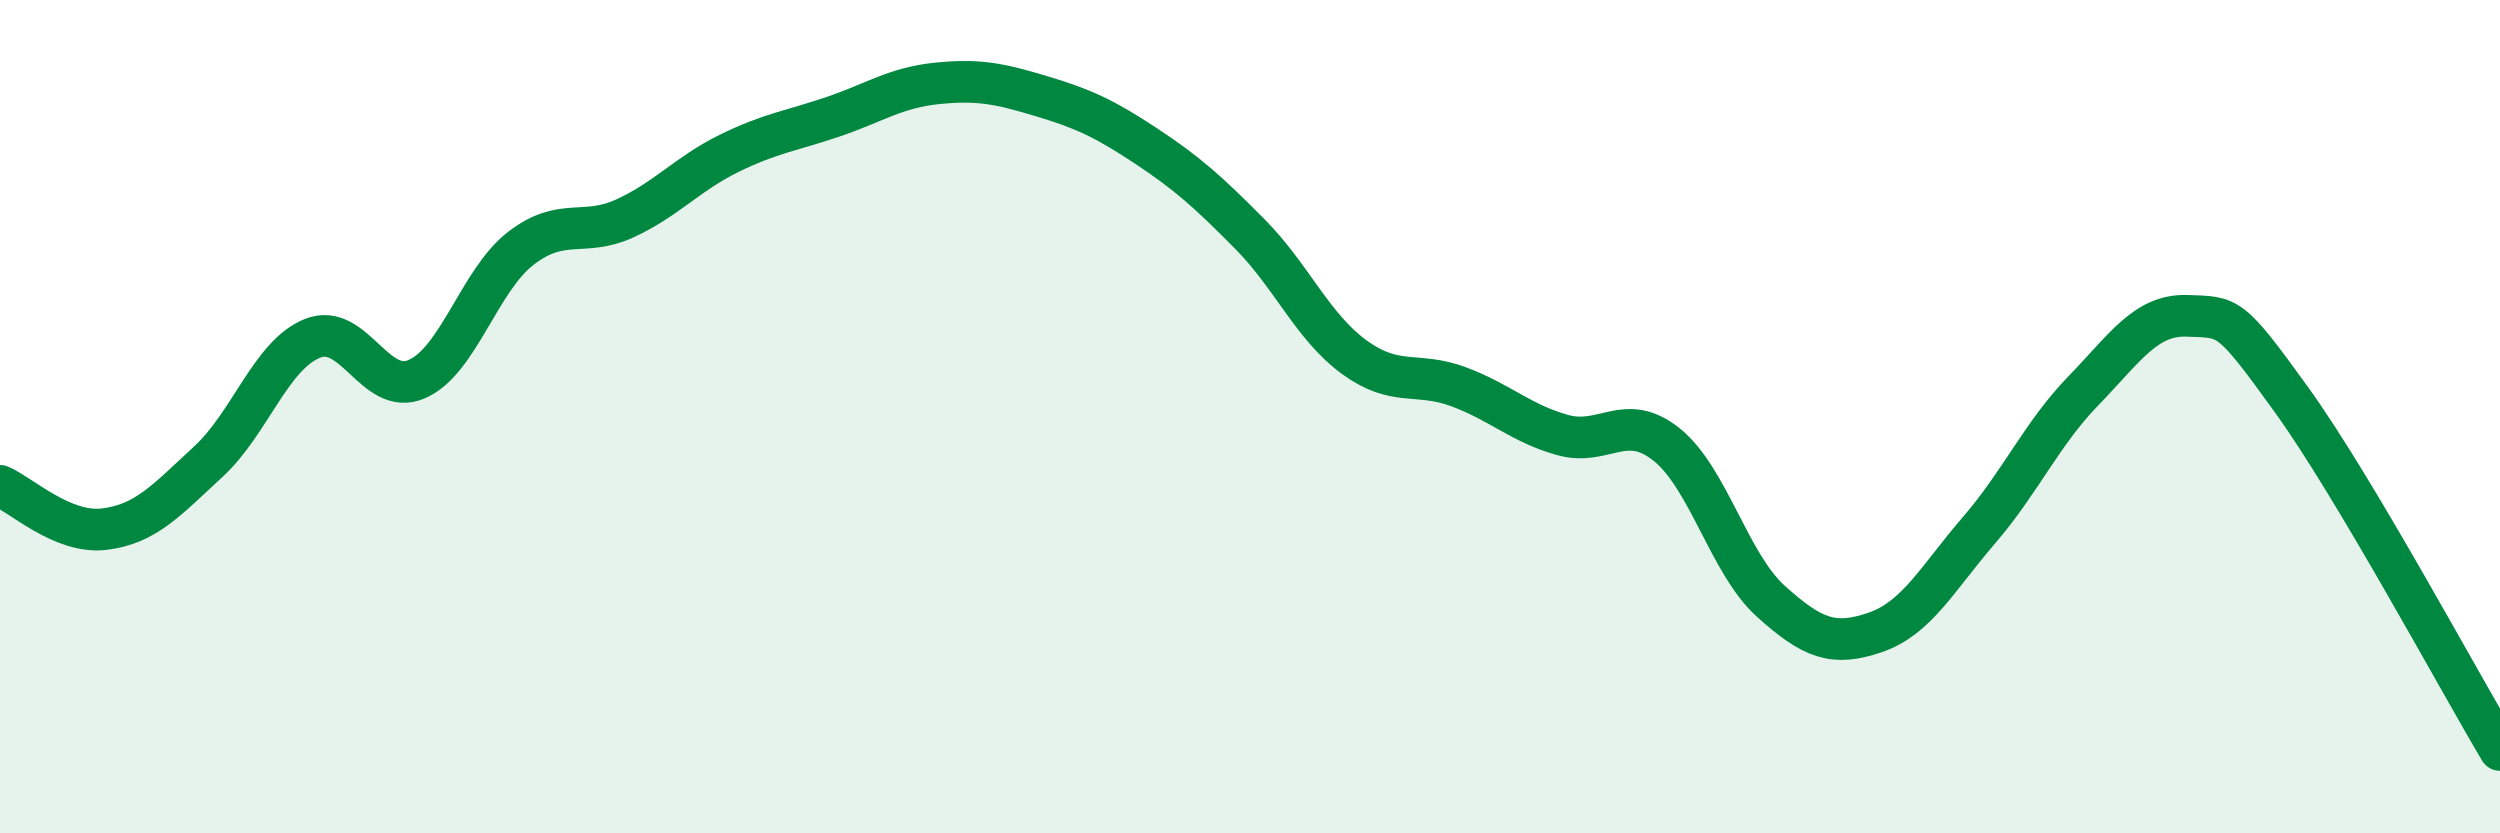
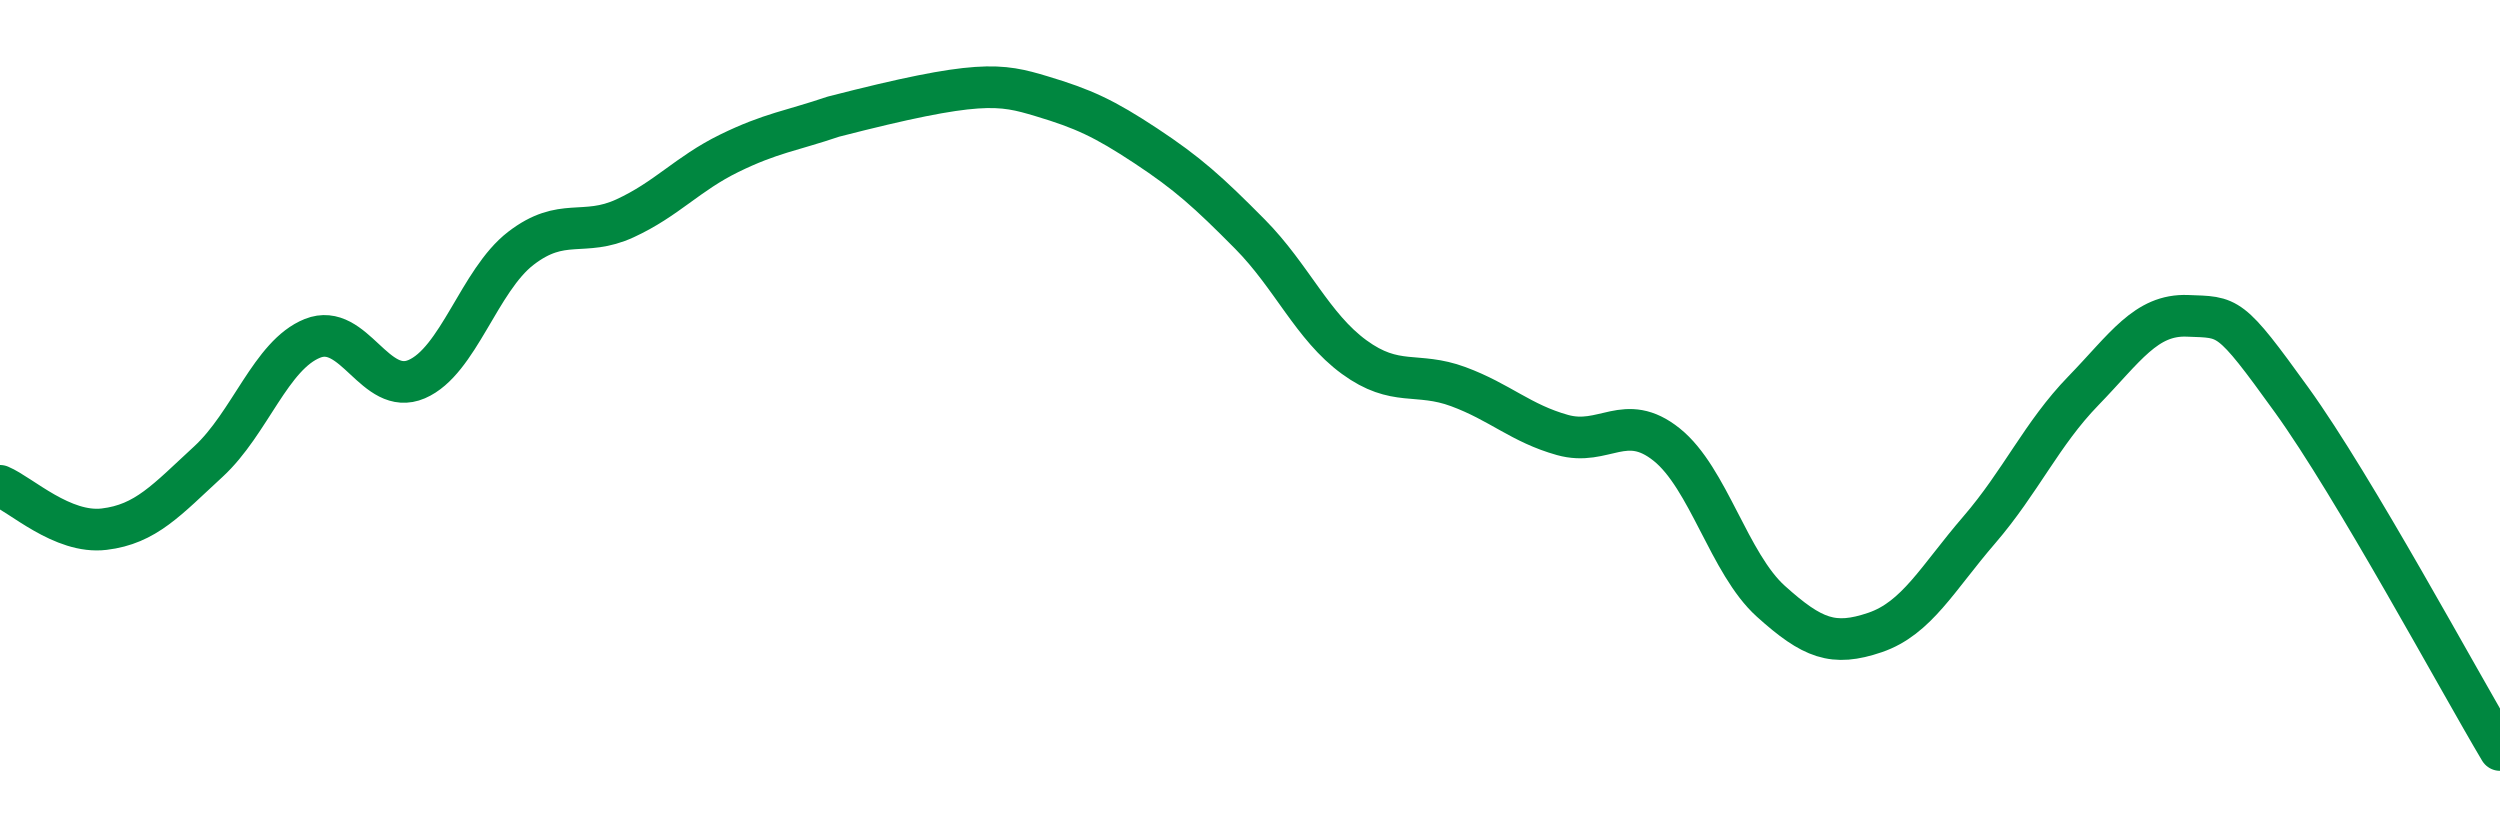
<svg xmlns="http://www.w3.org/2000/svg" width="60" height="20" viewBox="0 0 60 20">
-   <path d="M 0,11.66 C 0.5,11.87 1.5,12.82 2.5,12.7 C 3.5,12.58 4,12 5,11.08 C 6,10.16 6.5,8.52 7.5,8.12 C 8.5,7.72 9,9.53 10,9.1 C 11,8.67 11.5,6.73 12.5,5.96 C 13.5,5.19 14,5.7 15,5.24 C 16,4.78 16.5,4.17 17.5,3.68 C 18.5,3.19 19,3.14 20,2.8 C 21,2.46 21.5,2.1 22.5,2 C 23.5,1.9 24,2.01 25,2.31 C 26,2.61 26.5,2.84 27.5,3.5 C 28.5,4.16 29,4.61 30,5.62 C 31,6.63 31.5,7.84 32.5,8.57 C 33.5,9.3 34,8.91 35,9.28 C 36,9.65 36.5,10.16 37.5,10.44 C 38.5,10.72 39,9.87 40,10.67 C 41,11.47 41.5,13.53 42.5,14.43 C 43.5,15.33 44,15.52 45,15.18 C 46,14.84 46.5,13.88 47.5,12.72 C 48.5,11.56 49,10.41 50,9.38 C 51,8.35 51.5,7.54 52.5,7.58 C 53.5,7.62 53.5,7.52 55,9.6 C 56.5,11.68 59,16.32 60,18L60 20L0 20Z" fill="#008740" opacity="0.1" stroke-linecap="round" stroke-linejoin="round" />
-   <path d="M 0,11.66 C 0.5,11.87 1.5,12.82 2.5,12.7 C 3.5,12.58 4,12 5,11.08 C 6,10.16 6.5,8.52 7.5,8.12 C 8.5,7.72 9,9.53 10,9.1 C 11,8.67 11.5,6.73 12.5,5.96 C 13.5,5.19 14,5.7 15,5.24 C 16,4.78 16.5,4.17 17.5,3.68 C 18.5,3.19 19,3.14 20,2.8 C 21,2.46 21.5,2.1 22.5,2 C 23.5,1.9 24,2.01 25,2.31 C 26,2.61 26.5,2.84 27.5,3.5 C 28.5,4.16 29,4.61 30,5.62 C 31,6.63 31.5,7.84 32.5,8.57 C 33.5,9.3 34,8.91 35,9.28 C 36,9.65 36.5,10.16 37.5,10.44 C 38.5,10.72 39,9.87 40,10.67 C 41,11.47 41.5,13.53 42.5,14.43 C 43.5,15.33 44,15.52 45,15.18 C 46,14.84 46.5,13.88 47.5,12.72 C 48.5,11.56 49,10.41 50,9.38 C 51,8.35 51.5,7.54 52.5,7.58 C 53.5,7.62 53.5,7.52 55,9.6 C 56.5,11.68 59,16.32 60,18" stroke="#008740" stroke-width="1" fill="none" stroke-linecap="round" stroke-linejoin="round" />
+   <path d="M 0,11.66 C 0.5,11.87 1.5,12.82 2.5,12.7 C 3.5,12.58 4,12 5,11.08 C 6,10.16 6.5,8.52 7.5,8.12 C 8.5,7.72 9,9.53 10,9.1 C 11,8.67 11.5,6.73 12.5,5.96 C 13.5,5.19 14,5.7 15,5.24 C 16,4.78 16.5,4.17 17.5,3.68 C 18.5,3.19 19,3.14 20,2.8 C 23.5,1.9 24,2.01 25,2.31 C 26,2.61 26.5,2.84 27.5,3.5 C 28.5,4.16 29,4.61 30,5.62 C 31,6.63 31.5,7.84 32.5,8.57 C 33.5,9.3 34,8.91 35,9.28 C 36,9.65 36.5,10.16 37.5,10.44 C 38.5,10.72 39,9.87 40,10.67 C 41,11.47 41.5,13.53 42.5,14.43 C 43.5,15.33 44,15.52 45,15.18 C 46,14.84 46.5,13.88 47.5,12.72 C 48.5,11.56 49,10.41 50,9.38 C 51,8.35 51.5,7.54 52.5,7.58 C 53.5,7.62 53.5,7.52 55,9.6 C 56.5,11.68 59,16.32 60,18" stroke="#008740" stroke-width="1" fill="none" stroke-linecap="round" stroke-linejoin="round" />
</svg>